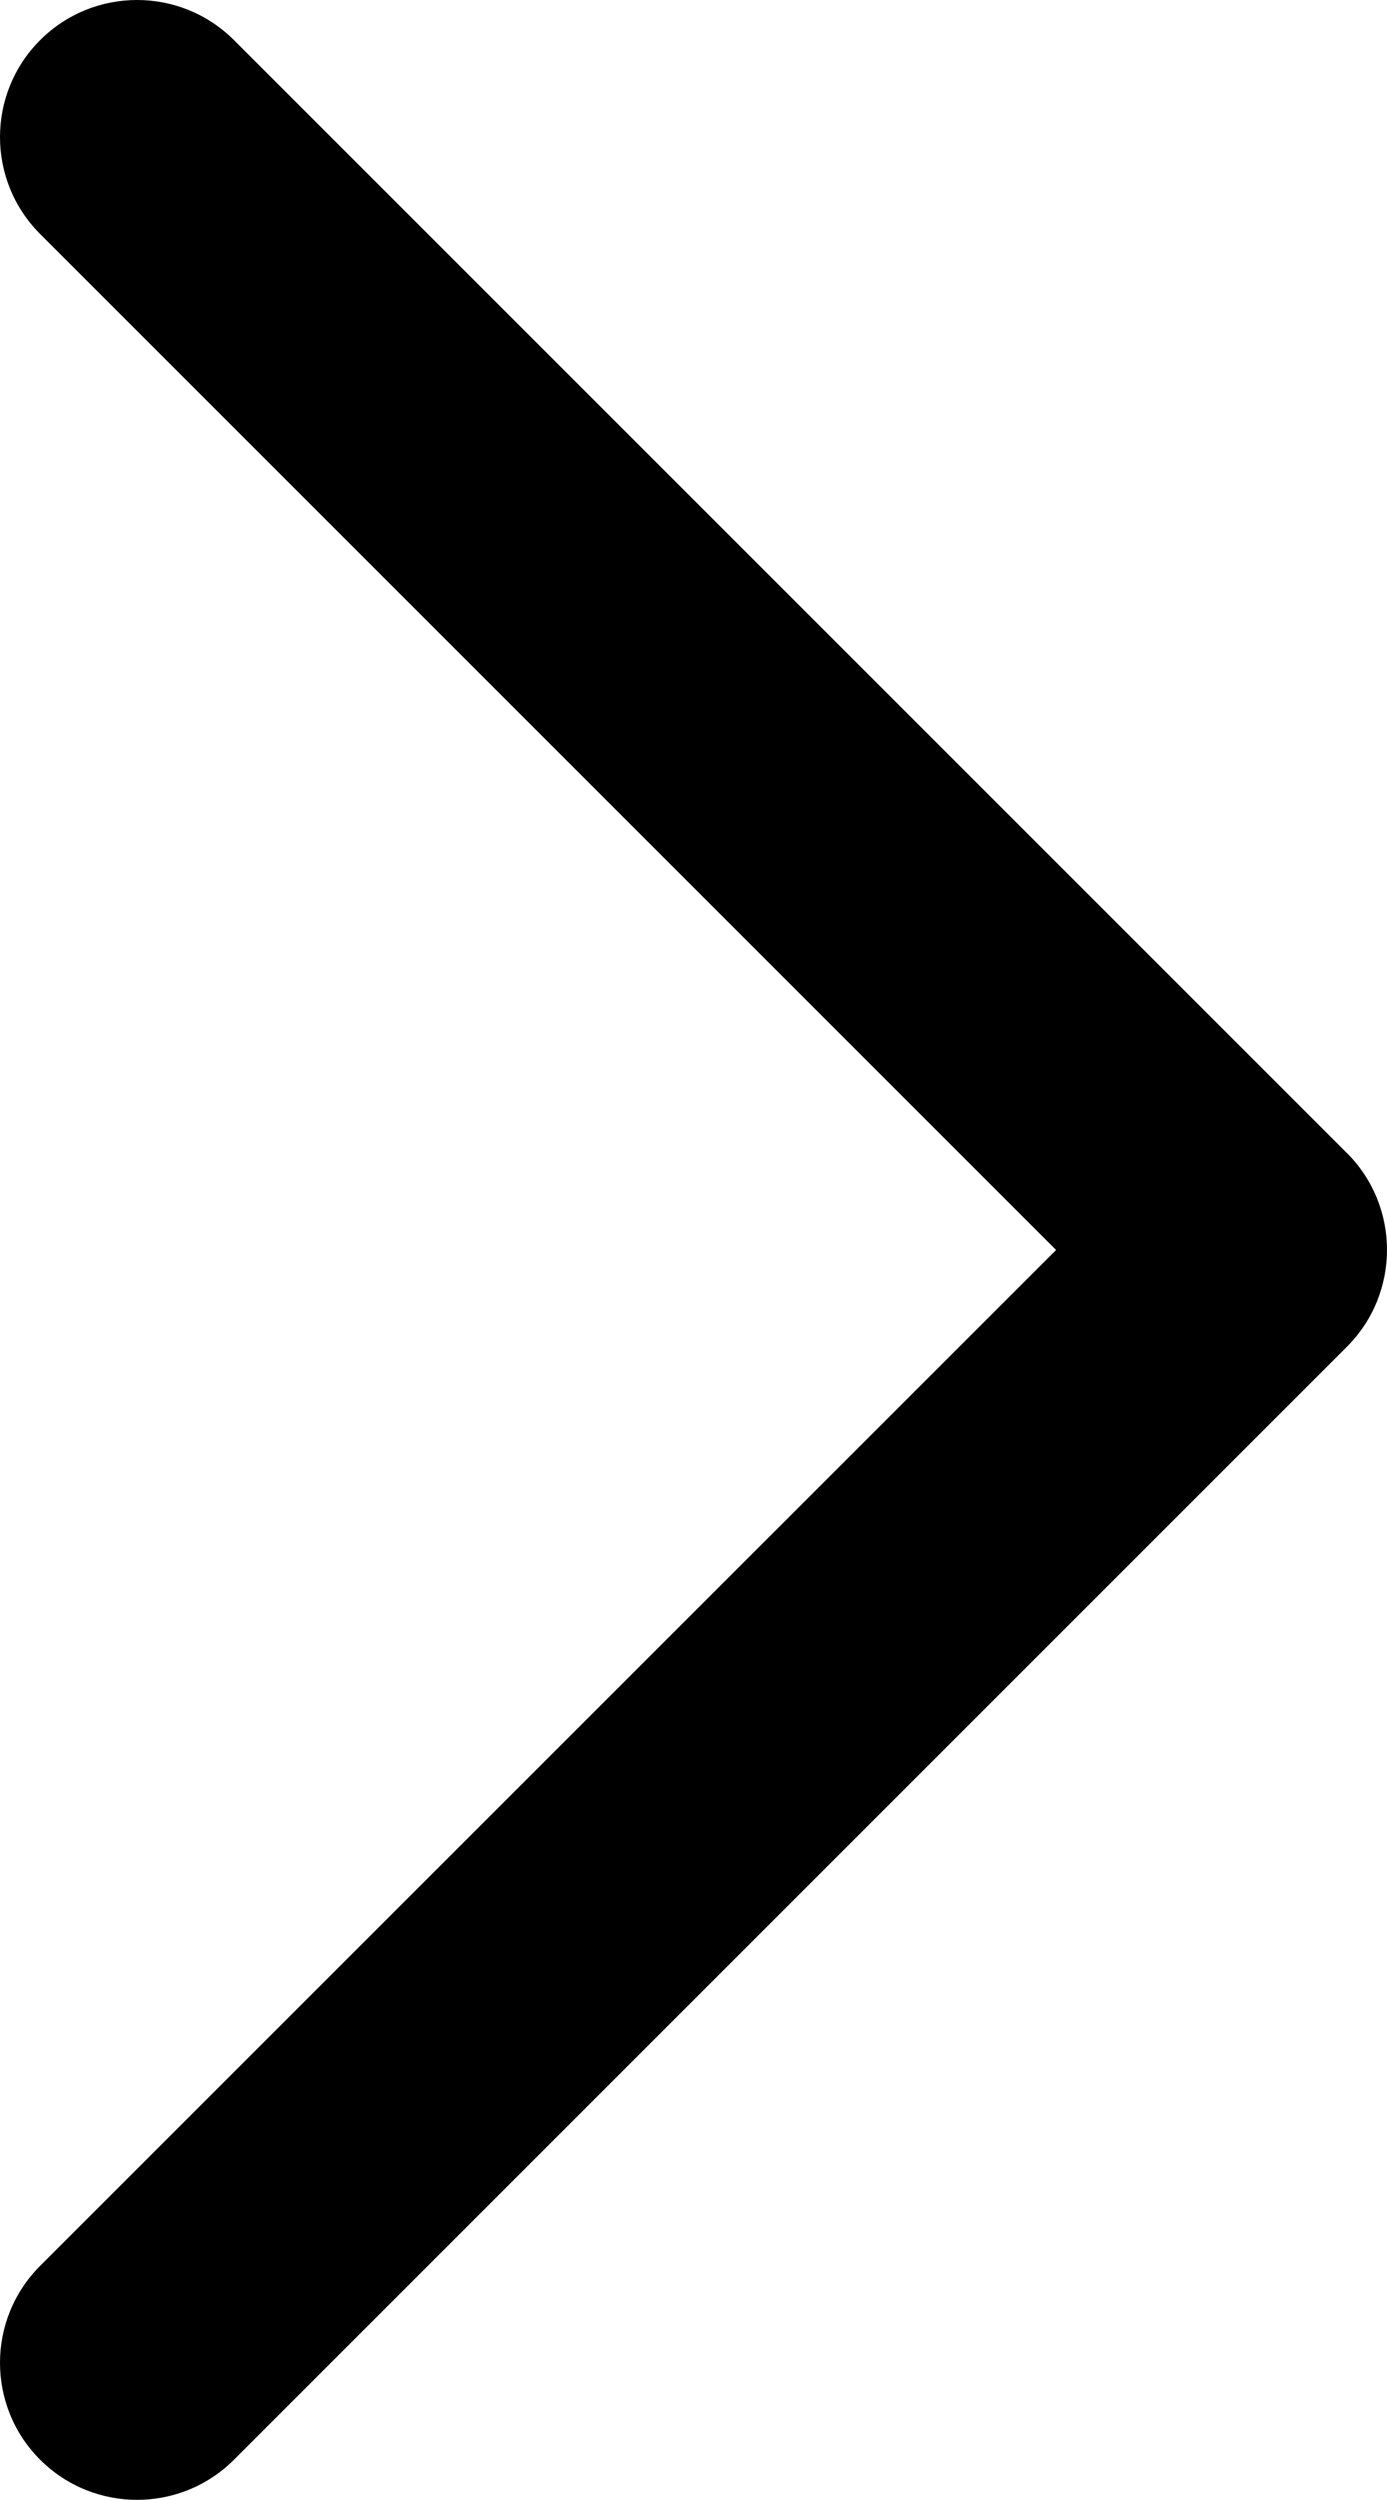
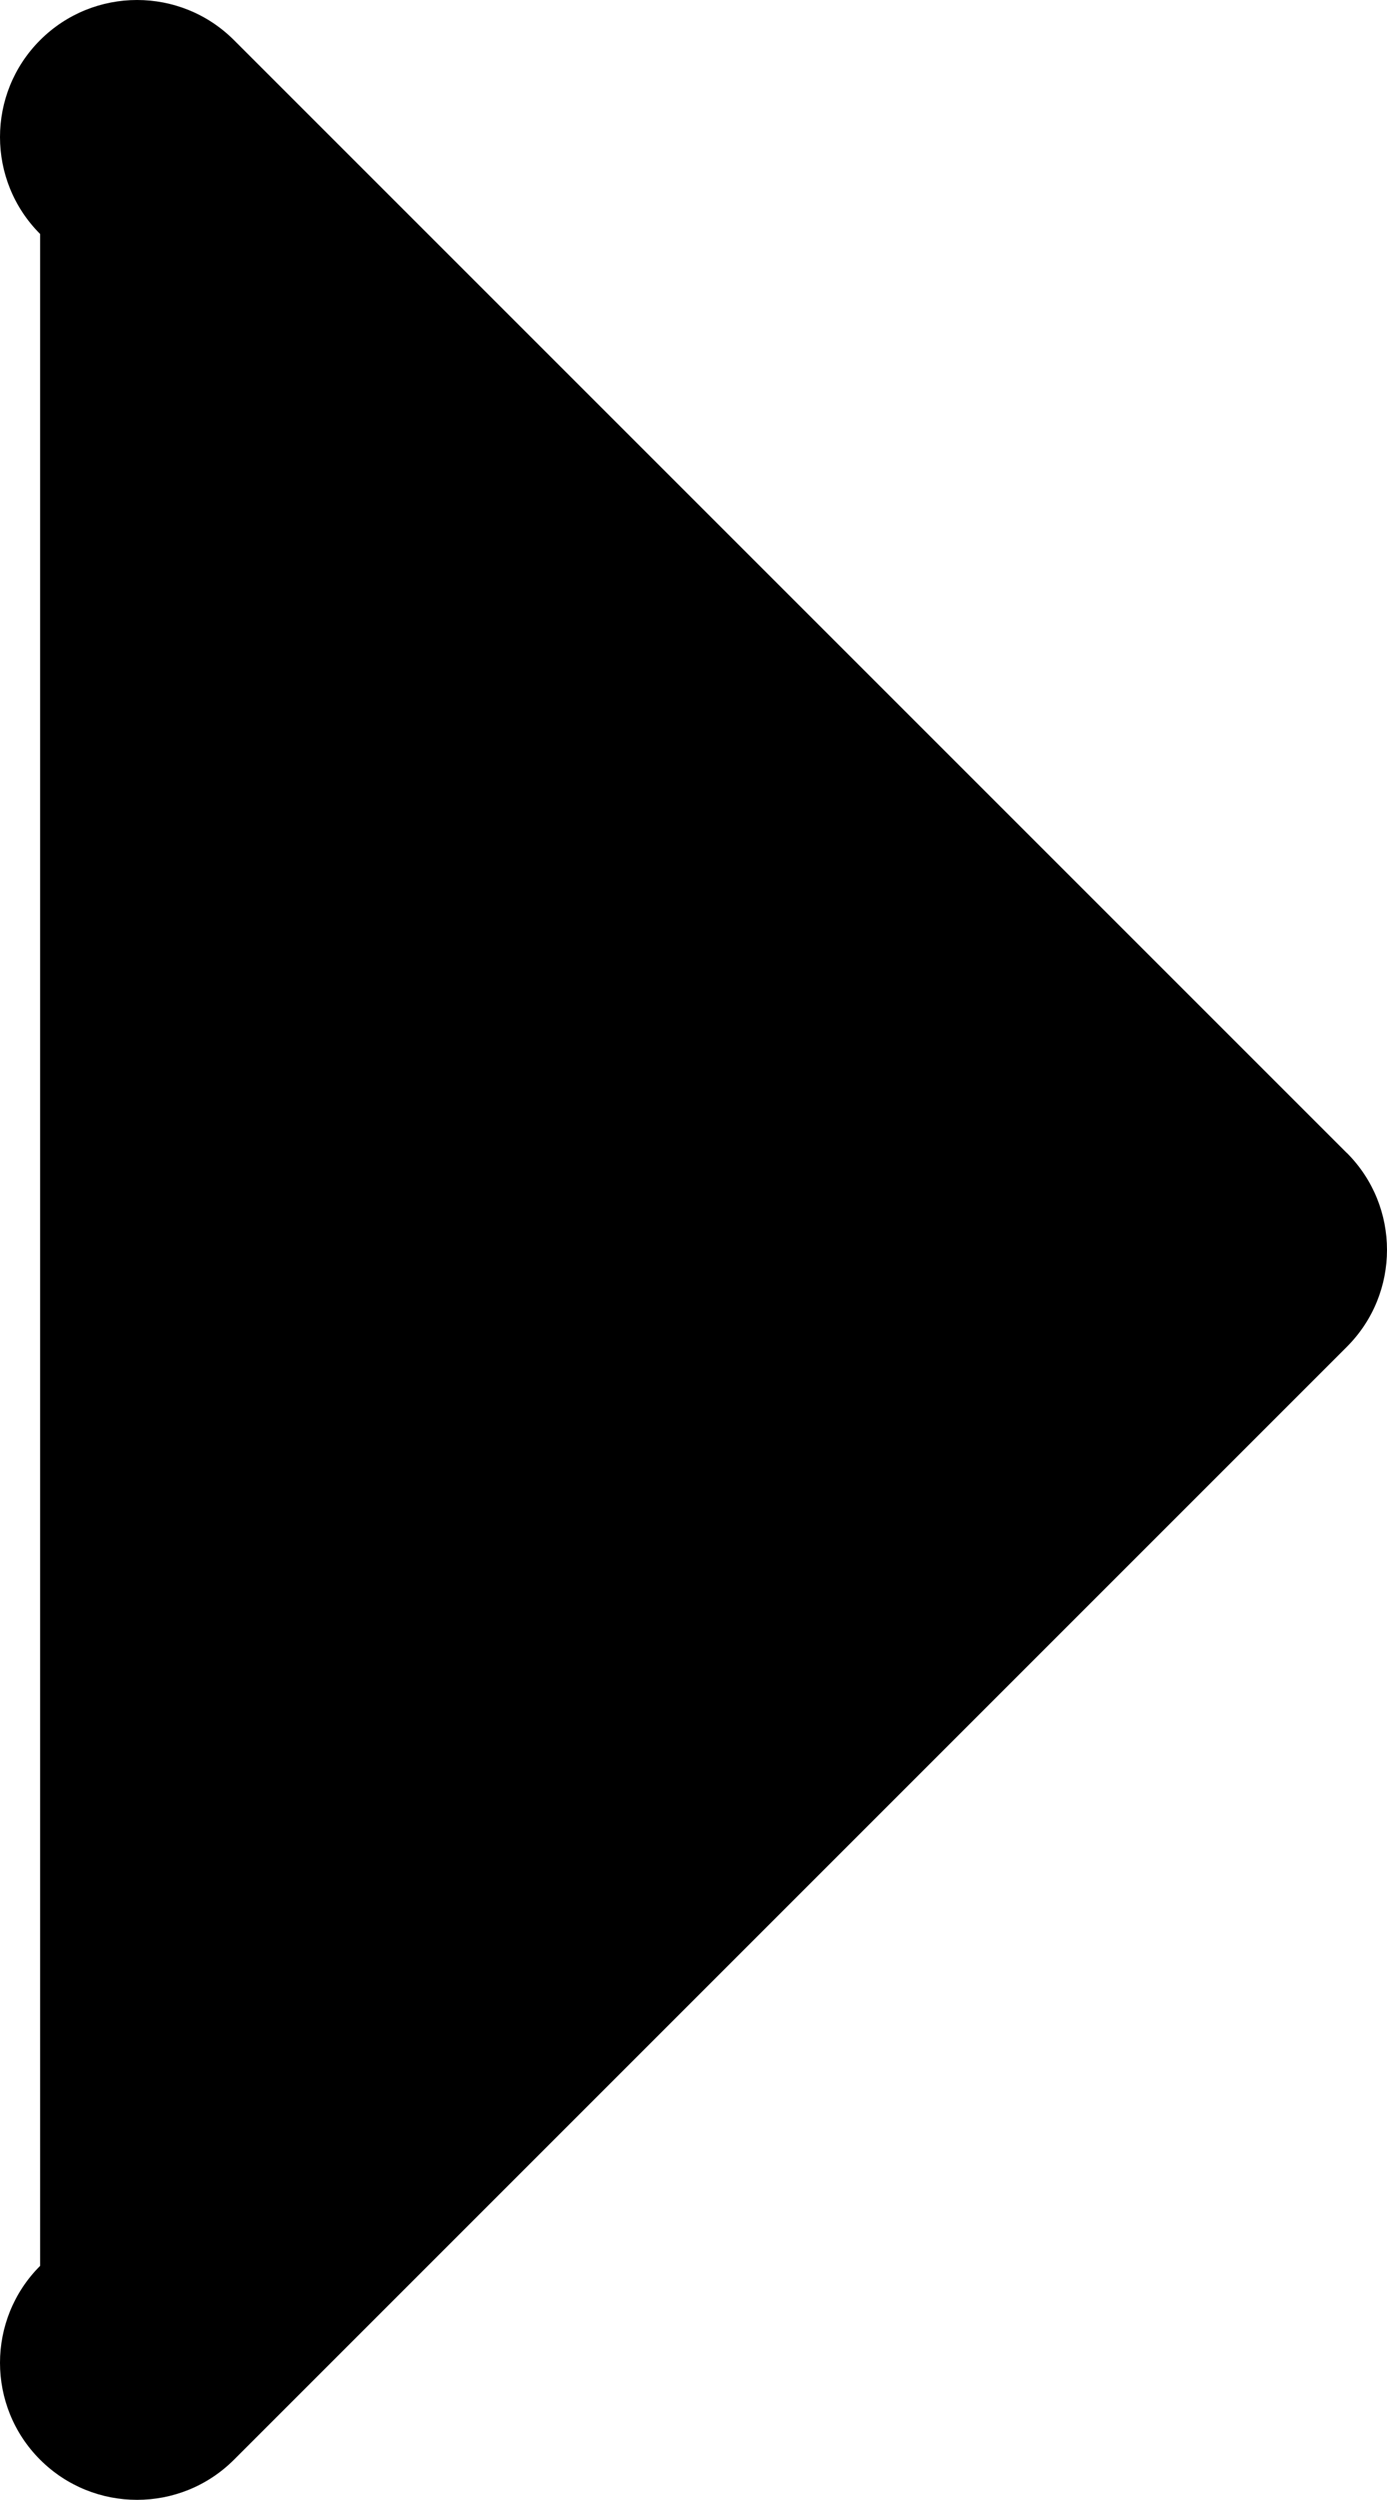
<svg xmlns="http://www.w3.org/2000/svg" id="Ebene_2" viewBox="0 0 126.5 227.99">
  <defs>
    <style>
          .content {
            fill: #000000;
          }
        </style>
  </defs>
  <g class="content">
-     <path d="m122.84,105.16L21.34,3.66C16.46-1.22,8.54-1.22,3.66,3.66c-4.88,4.88-4.88,12.8,0,17.68l92.66,92.66L3.66,206.65c-4.88,4.88-4.88,12.8,0,17.68,2.44,2.44,5.64,3.66,8.84,3.66s6.4-1.22,8.84-3.66l101.5-101.5c4.88-4.88,4.88-12.8,0-17.68Z" />
+     <path d="m122.84,105.16L21.34,3.66C16.46-1.22,8.54-1.22,3.66,3.66c-4.88,4.88-4.88,12.8,0,17.68L3.66,206.65c-4.88,4.88-4.88,12.8,0,17.68,2.44,2.44,5.64,3.66,8.84,3.66s6.4-1.22,8.84-3.66l101.5-101.5c4.88-4.88,4.88-12.8,0-17.68Z" />
  </g>
</svg>